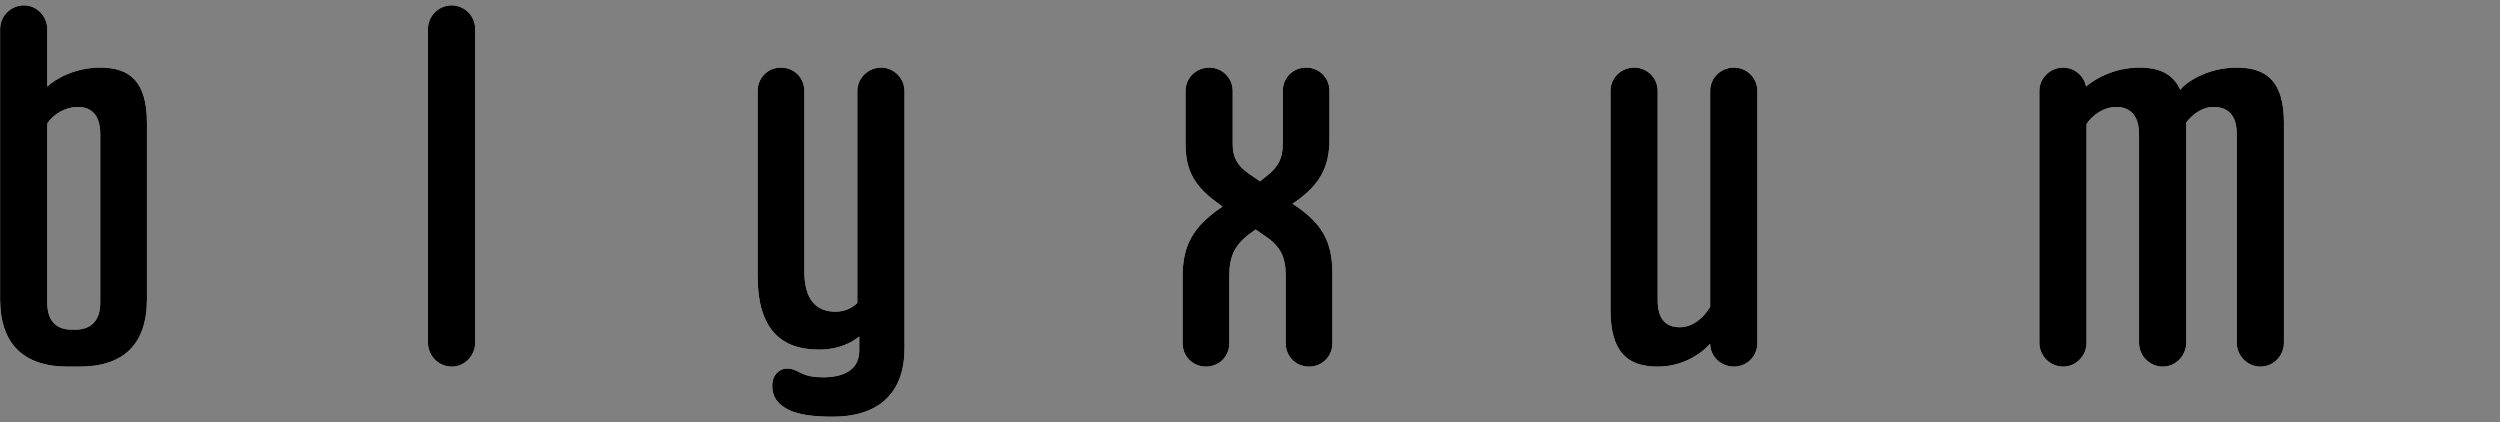
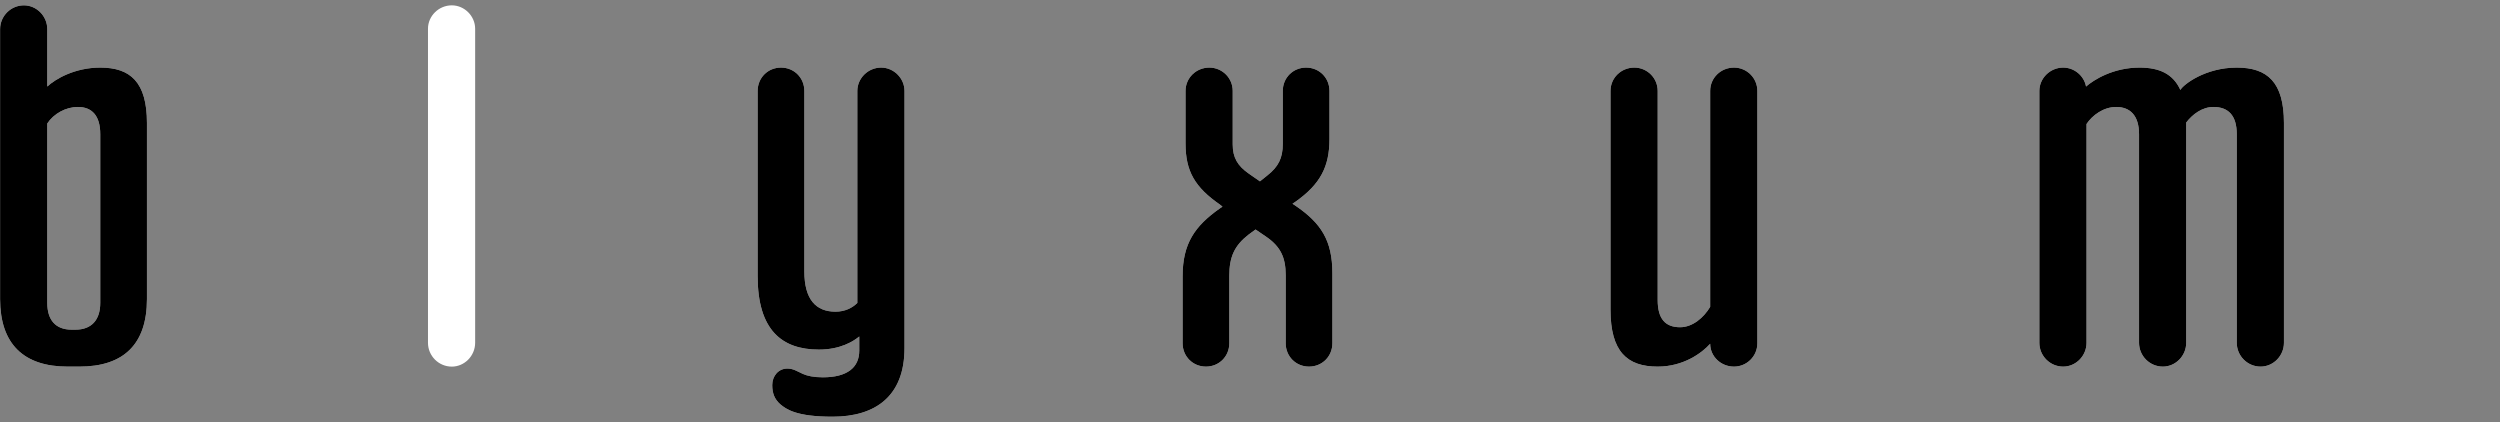
<svg xmlns="http://www.w3.org/2000/svg" width="77px" height="13px" version="1.1" xml:space="preserve" style="fill-rule:evenodd;clip-rule:evenodd;stroke-linejoin:round;stroke-miterlimit:2;">
  <rect width="100%" height="100%" fill="#808080" stroke="none" />
  <g transform="matrix(1.248,0,0,1.248,-13.675,8.178)">
    <g transform="matrix(12,0,0,12,10.504,2.447)">
      <path d="M0.177,0.004L0.201,0.004C0.292,0.004 0.34,-0.042 0.34,-0.135L0.34,-0.497C0.34,-0.581 0.306,-0.611 0.244,-0.611C0.191,-0.611 0.151,-0.587 0.135,-0.572L0.135,-0.69C0.135,-0.717 0.113,-0.739 0.087,-0.739C0.06,-0.739 0.038,-0.717 0.038,-0.69L0.038,-0.135C0.038,-0.042 0.087,0.004 0.177,0.004ZM0.185,-0.072C0.152,-0.072 0.135,-0.092 0.135,-0.127L0.135,-0.496C0.148,-0.516 0.173,-0.53 0.198,-0.53C0.227,-0.53 0.244,-0.512 0.244,-0.474L0.244,-0.127C0.244,-0.092 0.226,-0.072 0.193,-0.072L0.185,-0.072Z" style="fill:white;fill-rule:nonzero;" />
    </g>
    <g transform="matrix(12,0,0,12,21.004,2.447)">
      <path d="M0.092,0.004C0.118,0.004 0.14,-0.018 0.14,-0.045L0.14,-0.691C0.14,-0.717 0.118,-0.739 0.092,-0.739C0.065,-0.739 0.043,-0.717 0.043,-0.691L0.043,-0.045C0.043,-0.018 0.065,0.004 0.092,0.004Z" style="fill:white;fill-rule:nonzero;" />
    </g>
    <g transform="matrix(12,0,0,12,29.2,2.447)">
      <path d="M0.164,-0.031C0.208,-0.031 0.235,-0.048 0.247,-0.058L0.247,-0.029C0.247,0.006 0.222,0.026 0.172,0.026C0.153,0.026 0.14,0.023 0.131,0.019C0.118,0.013 0.111,0.008 0.099,0.008C0.081,0.008 0.068,0.023 0.068,0.042C0.068,0.059 0.073,0.071 0.084,0.081C0.097,0.092 0.118,0.107 0.192,0.107C0.28,0.107 0.34,0.065 0.34,-0.034L0.34,-0.563C0.34,-0.589 0.318,-0.611 0.292,-0.611C0.265,-0.611 0.243,-0.589 0.243,-0.563L0.243,-0.127C0.233,-0.117 0.218,-0.109 0.198,-0.109C0.158,-0.109 0.134,-0.134 0.134,-0.192L0.134,-0.563C0.134,-0.59 0.113,-0.611 0.086,-0.611C0.059,-0.611 0.038,-0.59 0.038,-0.563L0.038,-0.182C0.038,-0.071 0.088,-0.031 0.164,-0.031Z" style="fill:white;fill-rule:nonzero;" />
    </g>
    <g transform="matrix(12,0,0,12,39.736,2.447)">
      <path d="M0.082,0.004C0.109,0.004 0.13,-0.017 0.13,-0.044L0.13,-0.183C0.13,-0.222 0.141,-0.245 0.169,-0.267L0.184,-0.278L0.206,-0.263C0.235,-0.243 0.246,-0.221 0.246,-0.184L0.246,-0.044C0.246,-0.017 0.267,0.004 0.294,0.004C0.321,0.004 0.342,-0.017 0.342,-0.044L0.342,-0.188C0.342,-0.255 0.319,-0.291 0.266,-0.327L0.26,-0.331L0.266,-0.335C0.317,-0.371 0.336,-0.407 0.336,-0.464L0.336,-0.563C0.336,-0.59 0.315,-0.611 0.288,-0.611C0.261,-0.611 0.24,-0.59 0.24,-0.563L0.24,-0.454C0.24,-0.425 0.231,-0.407 0.208,-0.389L0.193,-0.377L0.17,-0.393C0.147,-0.409 0.137,-0.426 0.137,-0.453L0.137,-0.563C0.137,-0.59 0.115,-0.611 0.089,-0.611C0.062,-0.611 0.04,-0.59 0.04,-0.563L0.04,-0.455C0.04,-0.398 0.059,-0.365 0.111,-0.329L0.116,-0.325L0.11,-0.321C0.059,-0.285 0.034,-0.249 0.034,-0.182L0.034,-0.044C0.034,-0.017 0.055,0.004 0.082,0.004Z" style="fill:white;fill-rule:nonzero;" />
    </g>
    <g transform="matrix(12,0,0,12,50.248,2.447)">
      <path d="M0.135,0.004C0.188,0.004 0.226,-0.024 0.243,-0.043C0.243,-0.017 0.265,0.004 0.292,0.004C0.318,0.004 0.34,-0.017 0.34,-0.044L0.34,-0.563C0.34,-0.59 0.318,-0.611 0.292,-0.611C0.265,-0.611 0.243,-0.59 0.243,-0.563L0.243,-0.119C0.23,-0.097 0.207,-0.077 0.181,-0.077C0.151,-0.077 0.135,-0.094 0.135,-0.133L0.135,-0.563C0.135,-0.59 0.113,-0.611 0.087,-0.611C0.06,-0.611 0.038,-0.59 0.038,-0.563L0.038,-0.113C0.038,-0.027 0.072,0.004 0.135,0.004Z" style="fill:white;fill-rule:nonzero;" />
    </g>
    <g transform="matrix(12,0,0,12,60.808,2.447)">
      <path d="M0.089,0.004C0.115,0.004 0.137,-0.018 0.137,-0.045L0.137,-0.495C0.149,-0.513 0.172,-0.53 0.198,-0.53C0.227,-0.53 0.245,-0.512 0.245,-0.474L0.245,-0.045C0.245,-0.018 0.267,0.004 0.294,0.004C0.32,0.004 0.342,-0.018 0.342,-0.045L0.342,-0.498C0.355,-0.515 0.375,-0.53 0.398,-0.53C0.429,-0.53 0.446,-0.512 0.446,-0.474L0.446,-0.045C0.446,-0.018 0.468,0.004 0.495,0.004C0.521,0.004 0.543,-0.018 0.543,-0.045L0.543,-0.497C0.543,-0.581 0.509,-0.611 0.446,-0.611C0.381,-0.611 0.336,-0.576 0.33,-0.565C0.315,-0.598 0.287,-0.611 0.246,-0.611C0.192,-0.611 0.152,-0.586 0.136,-0.572C0.132,-0.594 0.112,-0.611 0.089,-0.611C0.062,-0.611 0.04,-0.589 0.04,-0.563L0.04,-0.045C0.04,-0.018 0.062,0.004 0.089,0.004Z" style="fill:white;fill-rule:nonzero;" />
    </g>
  </g>
  <g transform="matrix(1.248,0,0,1.248,-13.675,8.178)">
    <g transform="matrix(12,0,0,12,10.504,2.447)">
      <path d="M0.177,0.004L0.201,0.004C0.292,0.004 0.34,-0.042 0.34,-0.135L0.34,-0.497C0.34,-0.581 0.306,-0.611 0.244,-0.611C0.191,-0.611 0.151,-0.587 0.135,-0.572L0.135,-0.69C0.135,-0.717 0.113,-0.739 0.087,-0.739C0.06,-0.739 0.038,-0.717 0.038,-0.69L0.038,-0.135C0.038,-0.042 0.087,0.004 0.177,0.004ZM0.185,-0.072C0.152,-0.072 0.135,-0.092 0.135,-0.127L0.135,-0.496C0.148,-0.516 0.173,-0.53 0.198,-0.53C0.227,-0.53 0.244,-0.512 0.244,-0.474L0.244,-0.127C0.244,-0.092 0.226,-0.072 0.193,-0.072L0.185,-0.072Z" style="fill-rule:nonzero;" />
    </g>
    <g transform="matrix(12,0,0,12,21.004,2.447)">
-       <path d="M0.092,0.004C0.118,0.004 0.14,-0.018 0.14,-0.045L0.14,-0.691C0.14,-0.717 0.118,-0.739 0.092,-0.739C0.065,-0.739 0.043,-0.717 0.043,-0.691L0.043,-0.045C0.043,-0.018 0.065,0.004 0.092,0.004Z" style="fill-rule:nonzero;" />
-     </g>
+       </g>
    <g transform="matrix(12,0,0,12,29.2,2.447)">
      <path d="M0.164,-0.031C0.208,-0.031 0.235,-0.048 0.247,-0.058L0.247,-0.029C0.247,0.006 0.222,0.026 0.172,0.026C0.153,0.026 0.14,0.023 0.131,0.019C0.118,0.013 0.111,0.008 0.099,0.008C0.081,0.008 0.068,0.023 0.068,0.042C0.068,0.059 0.073,0.071 0.084,0.081C0.097,0.092 0.118,0.107 0.192,0.107C0.28,0.107 0.34,0.065 0.34,-0.034L0.34,-0.563C0.34,-0.589 0.318,-0.611 0.292,-0.611C0.265,-0.611 0.243,-0.589 0.243,-0.563L0.243,-0.127C0.233,-0.117 0.218,-0.109 0.198,-0.109C0.158,-0.109 0.134,-0.134 0.134,-0.192L0.134,-0.563C0.134,-0.59 0.113,-0.611 0.086,-0.611C0.059,-0.611 0.038,-0.59 0.038,-0.563L0.038,-0.182C0.038,-0.071 0.088,-0.031 0.164,-0.031Z" style="fill-rule:nonzero;" />
    </g>
    <g transform="matrix(12,0,0,12,39.736,2.447)">
      <path d="M0.082,0.004C0.109,0.004 0.13,-0.017 0.13,-0.044L0.13,-0.183C0.13,-0.222 0.141,-0.245 0.169,-0.267L0.184,-0.278L0.206,-0.263C0.235,-0.243 0.246,-0.221 0.246,-0.184L0.246,-0.044C0.246,-0.017 0.267,0.004 0.294,0.004C0.321,0.004 0.342,-0.017 0.342,-0.044L0.342,-0.188C0.342,-0.255 0.319,-0.291 0.266,-0.327L0.26,-0.331L0.266,-0.335C0.317,-0.371 0.336,-0.407 0.336,-0.464L0.336,-0.563C0.336,-0.59 0.315,-0.611 0.288,-0.611C0.261,-0.611 0.24,-0.59 0.24,-0.563L0.24,-0.454C0.24,-0.425 0.231,-0.407 0.208,-0.389L0.193,-0.377L0.17,-0.393C0.147,-0.409 0.137,-0.426 0.137,-0.453L0.137,-0.563C0.137,-0.59 0.115,-0.611 0.089,-0.611C0.062,-0.611 0.04,-0.59 0.04,-0.563L0.04,-0.455C0.04,-0.398 0.059,-0.365 0.111,-0.329L0.116,-0.325L0.11,-0.321C0.059,-0.285 0.034,-0.249 0.034,-0.182L0.034,-0.044C0.034,-0.017 0.055,0.004 0.082,0.004Z" style="fill-rule:nonzero;" />
    </g>
    <g transform="matrix(12,0,0,12,50.248,2.447)">
      <path d="M0.135,0.004C0.188,0.004 0.226,-0.024 0.243,-0.043C0.243,-0.017 0.265,0.004 0.292,0.004C0.318,0.004 0.34,-0.017 0.34,-0.044L0.34,-0.563C0.34,-0.59 0.318,-0.611 0.292,-0.611C0.265,-0.611 0.243,-0.59 0.243,-0.563L0.243,-0.119C0.23,-0.097 0.207,-0.077 0.181,-0.077C0.151,-0.077 0.135,-0.094 0.135,-0.133L0.135,-0.563C0.135,-0.59 0.113,-0.611 0.087,-0.611C0.06,-0.611 0.038,-0.59 0.038,-0.563L0.038,-0.113C0.038,-0.027 0.072,0.004 0.135,0.004Z" style="fill-rule:nonzero;" />
    </g>
    <g transform="matrix(12,0,0,12,60.808,2.447)">
      <path d="M0.089,0.004C0.115,0.004 0.137,-0.018 0.137,-0.045L0.137,-0.495C0.149,-0.513 0.172,-0.53 0.198,-0.53C0.227,-0.53 0.245,-0.512 0.245,-0.474L0.245,-0.045C0.245,-0.018 0.267,0.004 0.294,0.004C0.32,0.004 0.342,-0.018 0.342,-0.045L0.342,-0.498C0.355,-0.515 0.375,-0.53 0.398,-0.53C0.429,-0.53 0.446,-0.512 0.446,-0.474L0.446,-0.045C0.446,-0.018 0.468,0.004 0.495,0.004C0.521,0.004 0.543,-0.018 0.543,-0.045L0.543,-0.497C0.543,-0.581 0.509,-0.611 0.446,-0.611C0.381,-0.611 0.336,-0.576 0.33,-0.565C0.315,-0.598 0.287,-0.611 0.246,-0.611C0.192,-0.611 0.152,-0.586 0.136,-0.572C0.132,-0.594 0.112,-0.611 0.089,-0.611C0.062,-0.611 0.04,-0.589 0.04,-0.563L0.04,-0.045C0.04,-0.018 0.062,0.004 0.089,0.004Z" style="fill-rule:nonzero;" />
    </g>
  </g>
</svg>